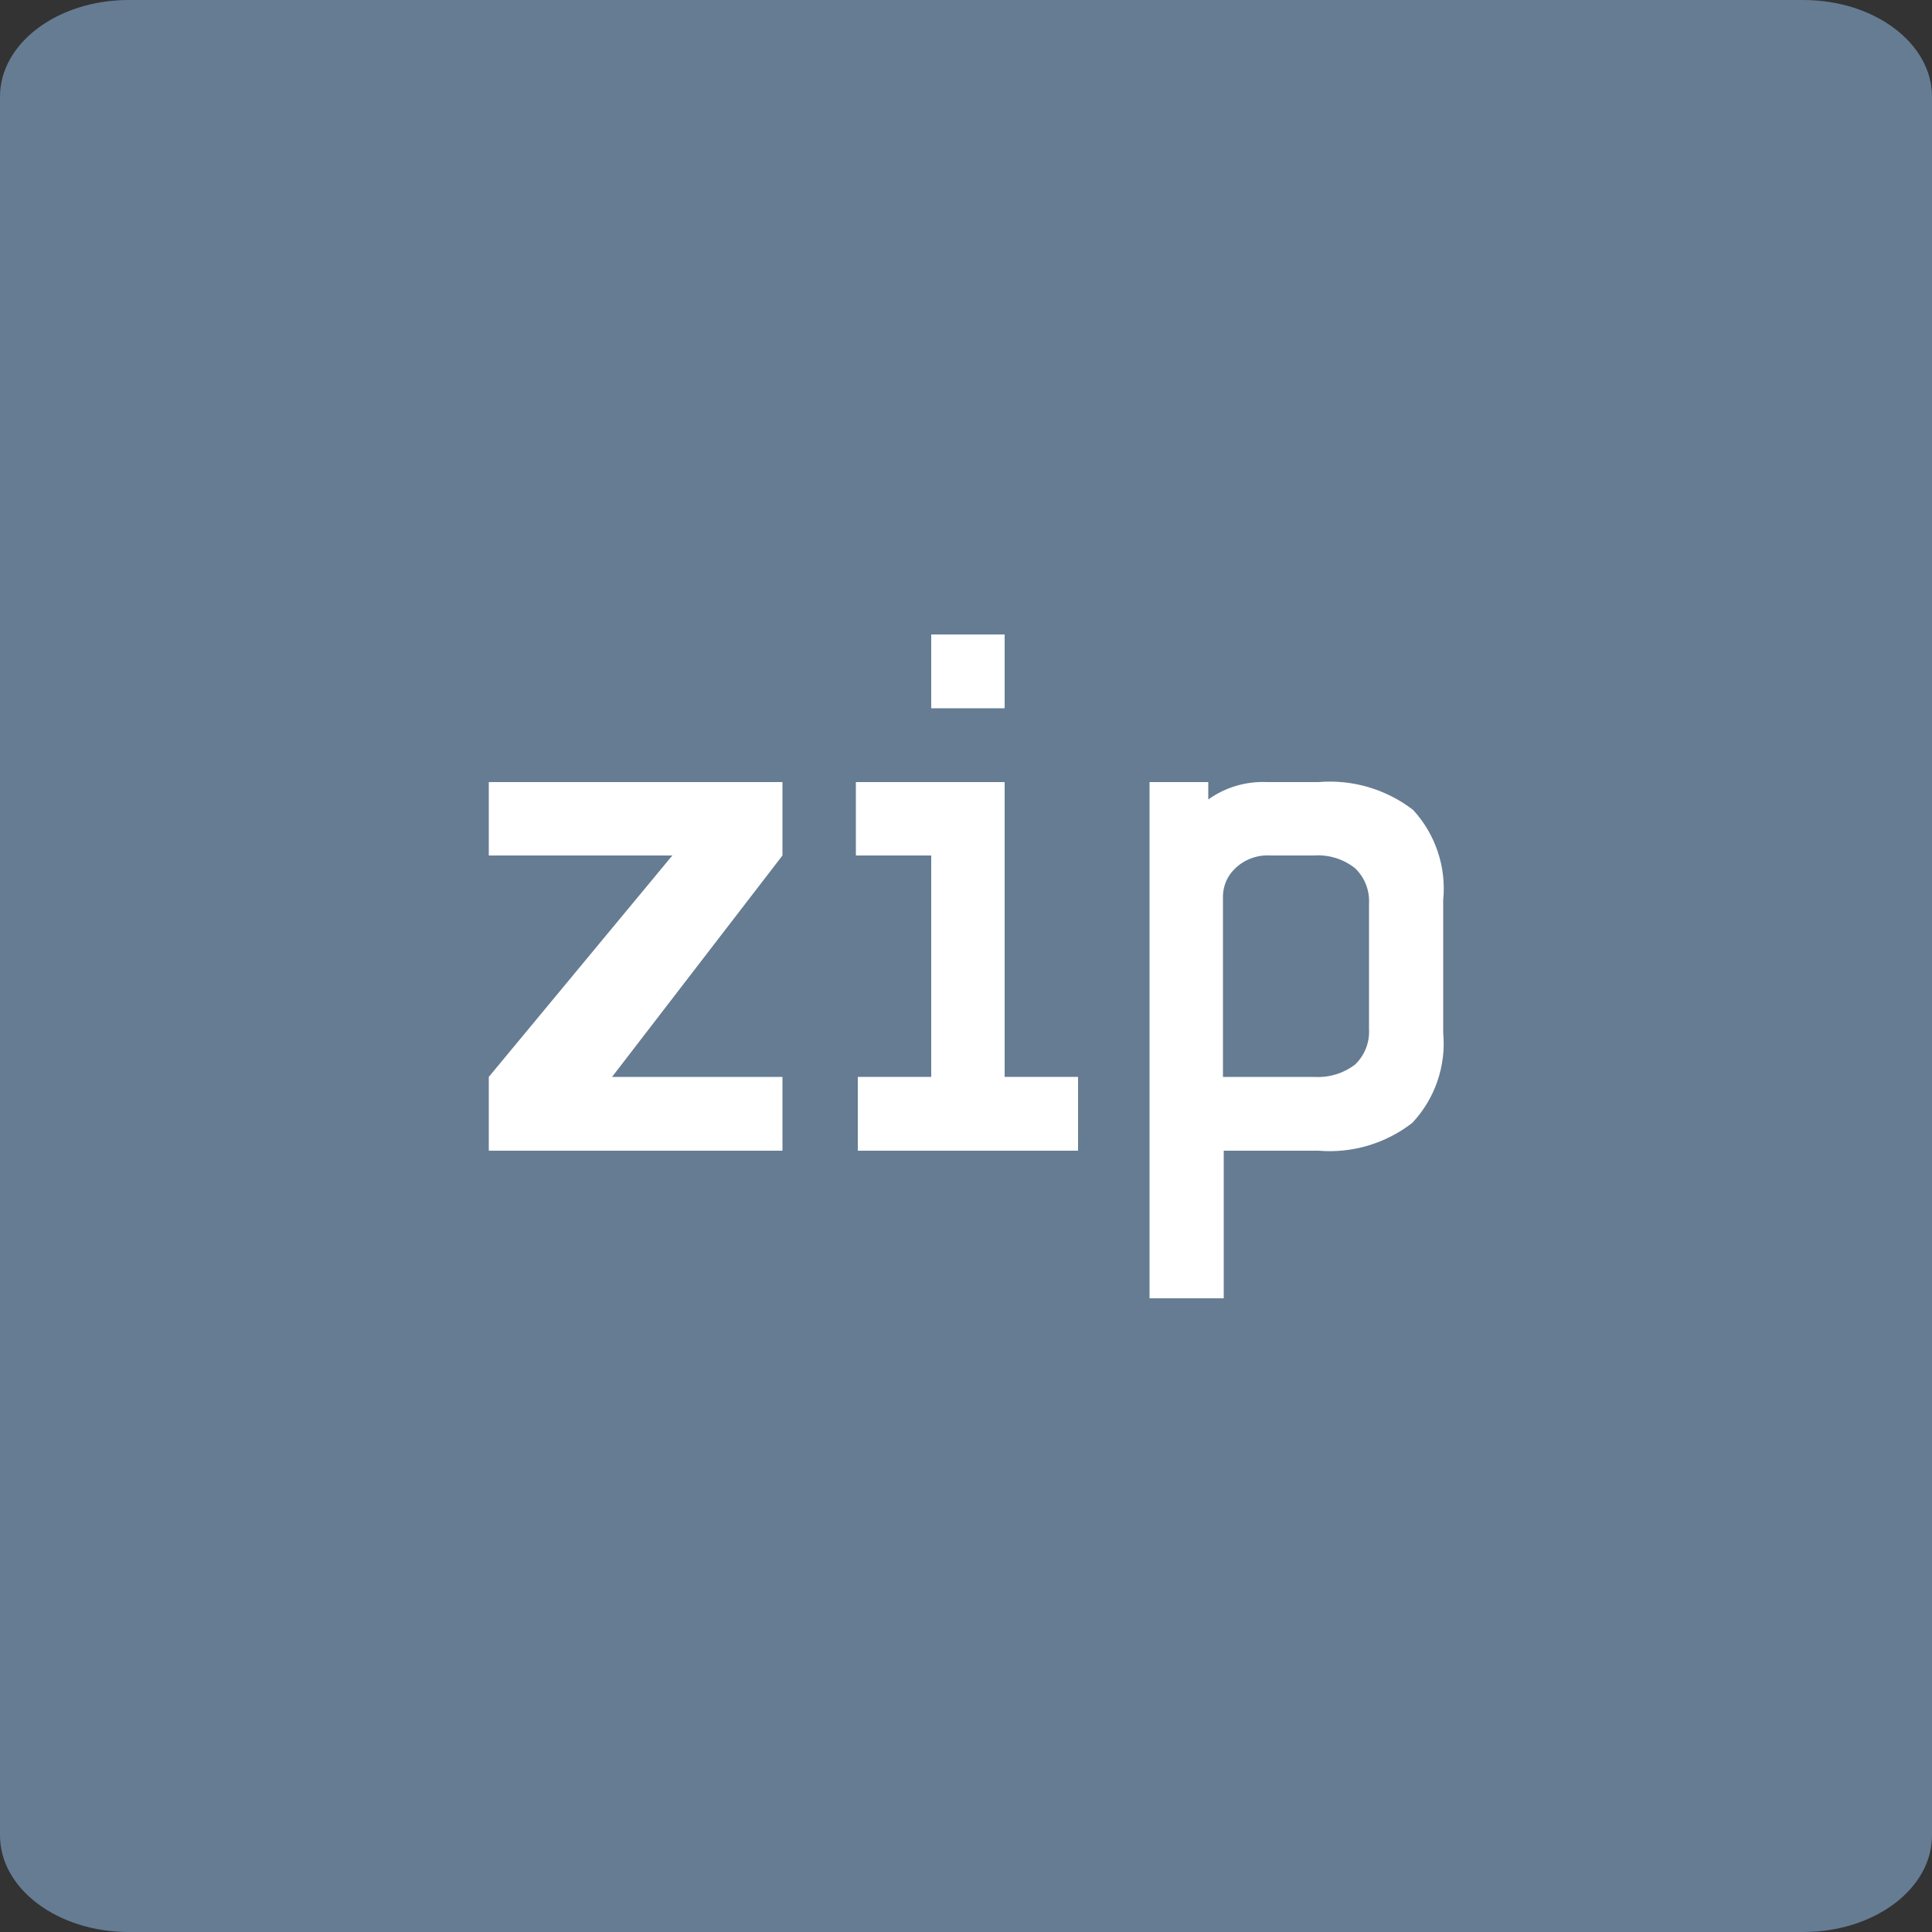
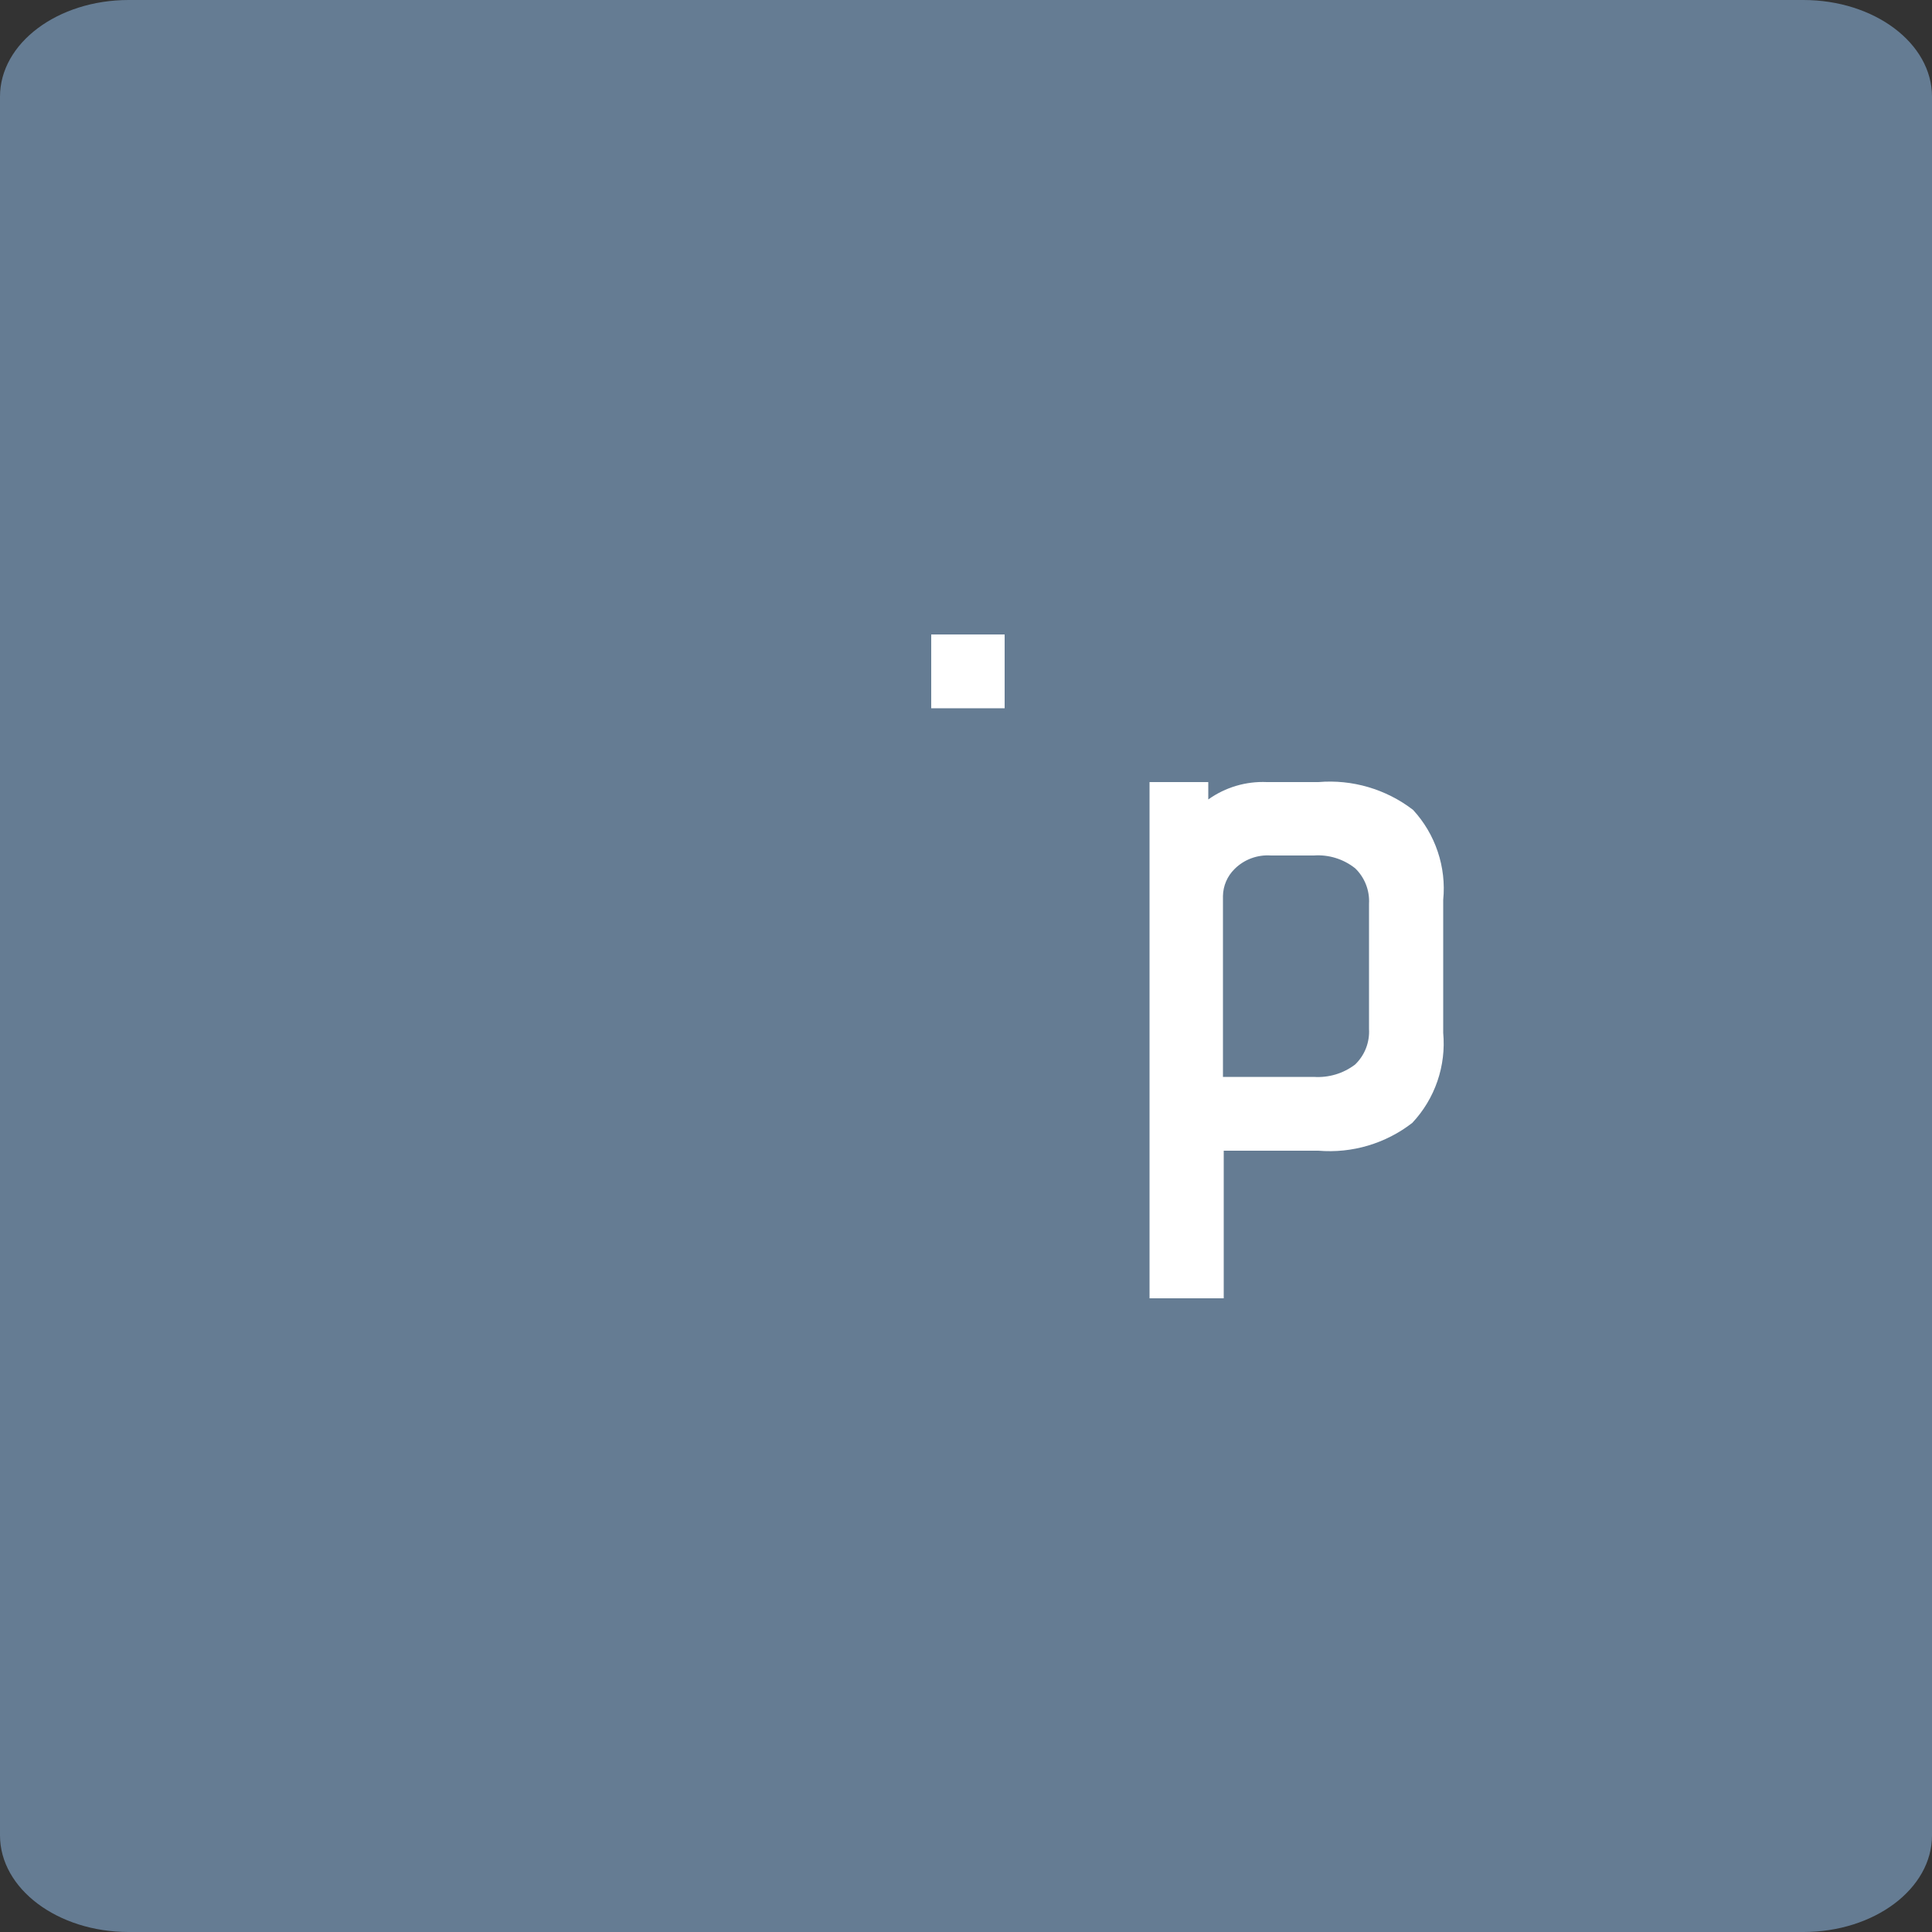
<svg xmlns="http://www.w3.org/2000/svg" width="50" height="50" viewBox="0 0 50 50" fill="none">
  <rect x="0" y="0" width="50" height="50" fill="#333333" stroke="none" />
  <g clip-path="url(#clip0_345_599)">
    <path d="M46.67 0H3.33C1.49 0 0 1.12 0 2.5V47.5C0 48.88 1.49 50 3.33 50H46.67C48.51 50 50 48.88 50 47.5V2.5C50 1.12 48.51 0 46.67 0Z" fill="#657C93" />
    <path d="M26 16.42V18.33H24.1V16.42H26Z" fill="white" />
-     <path d="M22.15 22.14V20.24H26V27.87H27.9V29.78H22.2V27.87H24.1V22.14H22.15Z" fill="white" />
-     <path d="M20.25 29.78H12.65V27.87L17.4 22.14H12.65V20.24H20.25V22.14L15.84 27.87H20.25V29.78Z" fill="white" />
    <path fill-rule="evenodd" clip-rule="evenodd" d="M31.27 20.24V20.69C31.712 20.374 32.247 20.216 32.79 20.24H34.12C34.998 20.166 35.872 20.423 36.57 20.96C36.857 21.271 37.075 21.64 37.209 22.042C37.344 22.443 37.392 22.869 37.35 23.29V26.73C37.389 27.153 37.338 27.579 37.2 27.981C37.062 28.383 36.841 28.75 36.55 29.06C35.859 29.596 34.992 29.853 34.12 29.78H31.67V33.6H29.75V20.24H31.27ZM32.89 22.14C32.717 22.128 32.544 22.153 32.382 22.213C32.22 22.273 32.072 22.368 31.95 22.49C31.762 22.675 31.654 22.926 31.65 23.19V27.87H34C34.384 27.896 34.764 27.783 35.07 27.55C35.193 27.432 35.289 27.288 35.351 27.13C35.413 26.971 35.44 26.8 35.43 26.63V23.39C35.44 23.22 35.413 23.049 35.351 22.891C35.289 22.732 35.193 22.588 35.07 22.47C34.767 22.23 34.385 22.112 34 22.14H32.89Z" fill="white" />
  </g>
  <defs>
    <clipPath id="clip0_345_599">
      <rect width="50" height="50" fill="white" />
    </clipPath>
  </defs>
</svg>